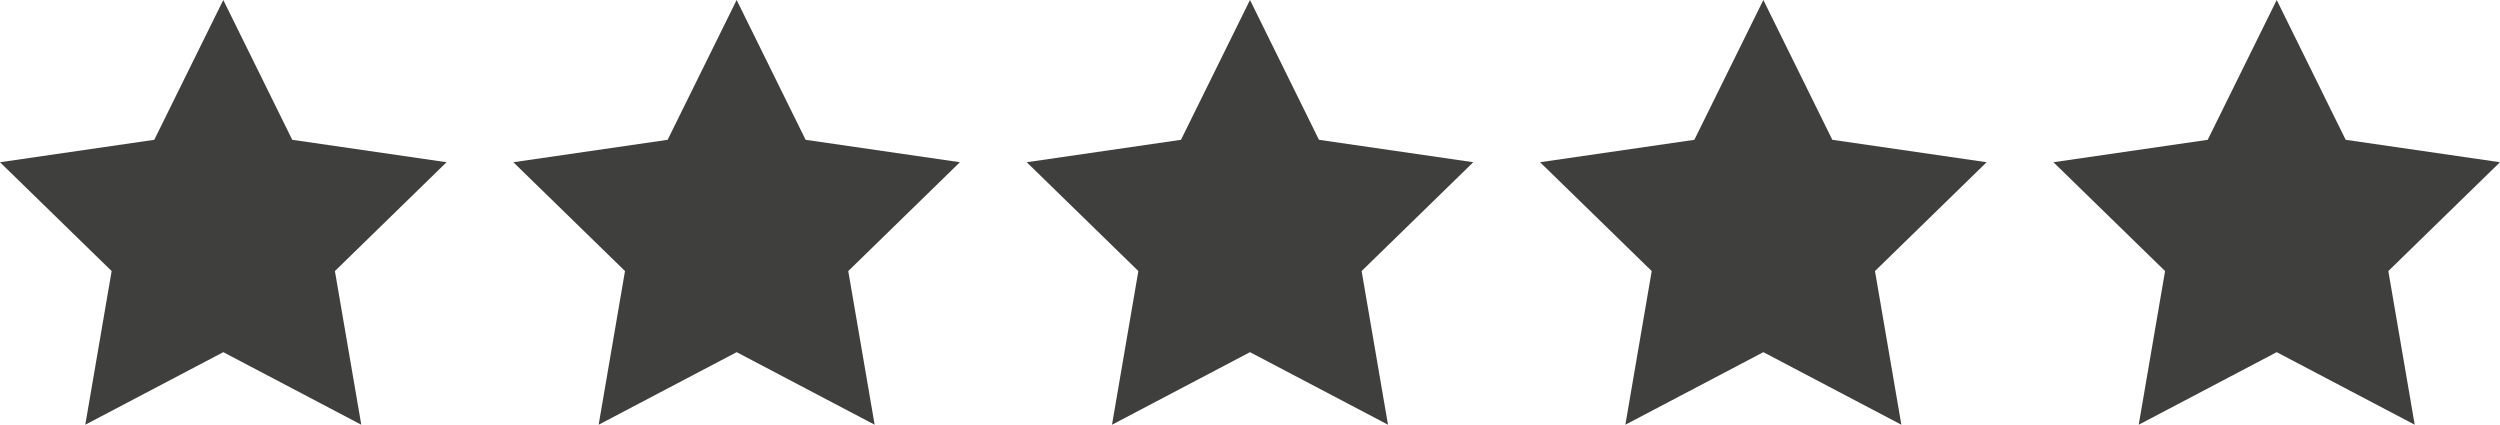
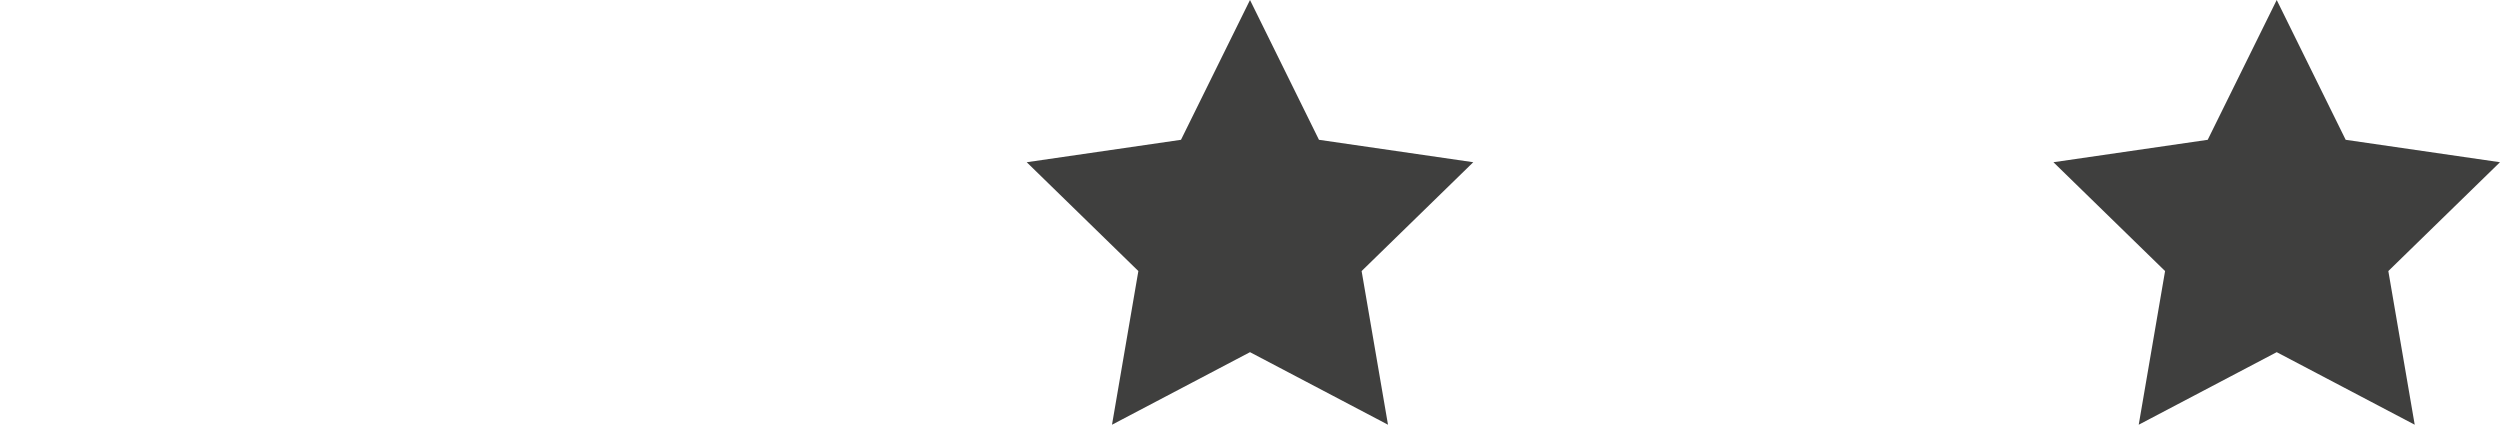
<svg xmlns="http://www.w3.org/2000/svg" width="102.268" height="17.375" viewBox="0 0 102.268 17.375">
  <g id="Groupe_159" data-name="Groupe 159" transform="translate(-205 -7917.32)">
-     <path id="Tracé_450" data-name="Tracé 450" d="M9.134,0,6.311,5.719,0,6.636l4.567,4.452L3.489,17.374l5.645-2.968,5.645,2.968L13.7,11.088l4.567-4.452-6.312-.917Z" transform="translate(205 7917.32)" fill="#3f3f3e" />
    <path id="Tracé_453" data-name="Tracé 453" d="M9.134,0,6.311,5.719,0,6.636l4.567,4.452L3.489,17.374l5.645-2.968,5.645,2.968L13.7,11.088l4.567-4.452-6.312-.917Z" transform="translate(247 7917.32)" fill="#3f3f3e" />
-     <path id="Tracé_451" data-name="Tracé 451" d="M9.134,0,6.311,5.719,0,6.636l4.567,4.452L3.489,17.374l5.645-2.968,5.645,2.968L13.7,11.088l4.567-4.452-6.312-.917Z" transform="translate(226 7917.32)" fill="#3f3f3e" />
-     <path id="Tracé_452" data-name="Tracé 452" d="M9.134,0,6.311,5.719,0,6.636l4.567,4.452L3.489,17.374l5.645-2.968,5.645,2.968L13.7,11.088l4.567-4.452-6.312-.917Z" transform="translate(268 7917.32)" fill="#3f3f3e" />
    <path id="Tracé_454" data-name="Tracé 454" d="M9.134,0,6.311,5.719,0,6.636l4.567,4.452L3.489,17.374l5.645-2.968,5.645,2.968L13.7,11.088l4.567-4.452-6.312-.917Z" transform="translate(289 7917.32)" fill="#3f3f3e" />
  </g>
</svg>